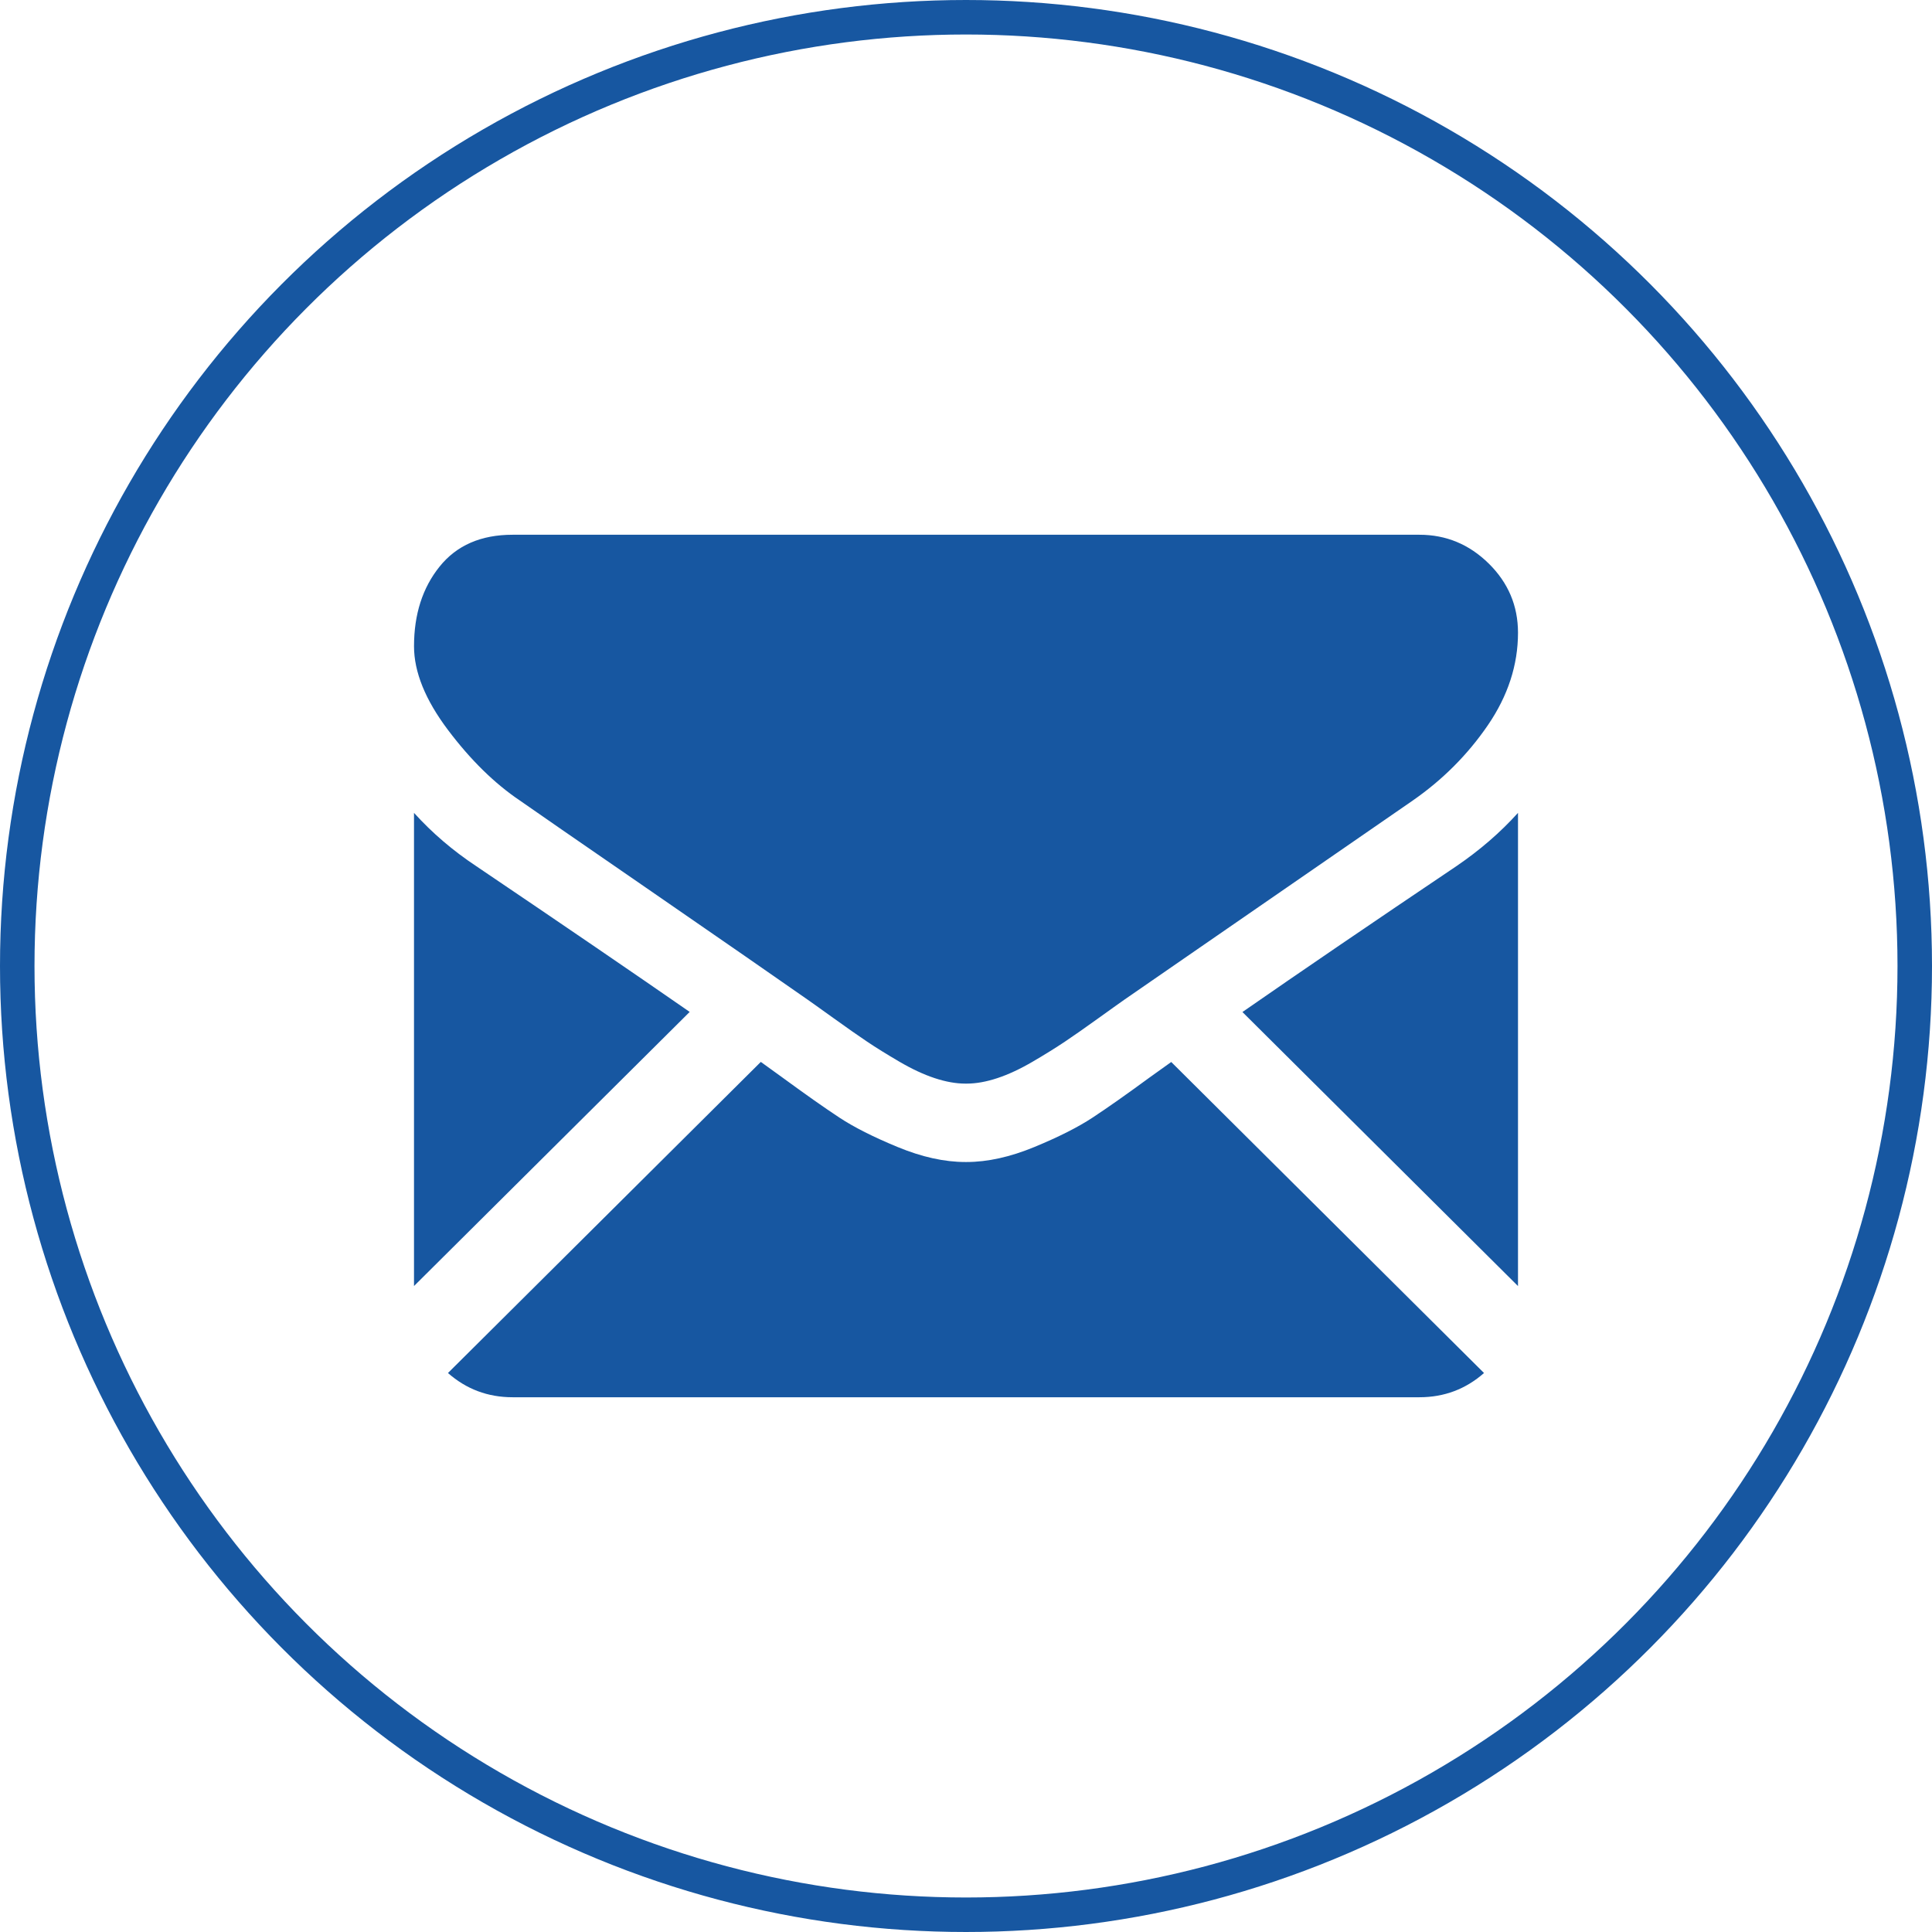
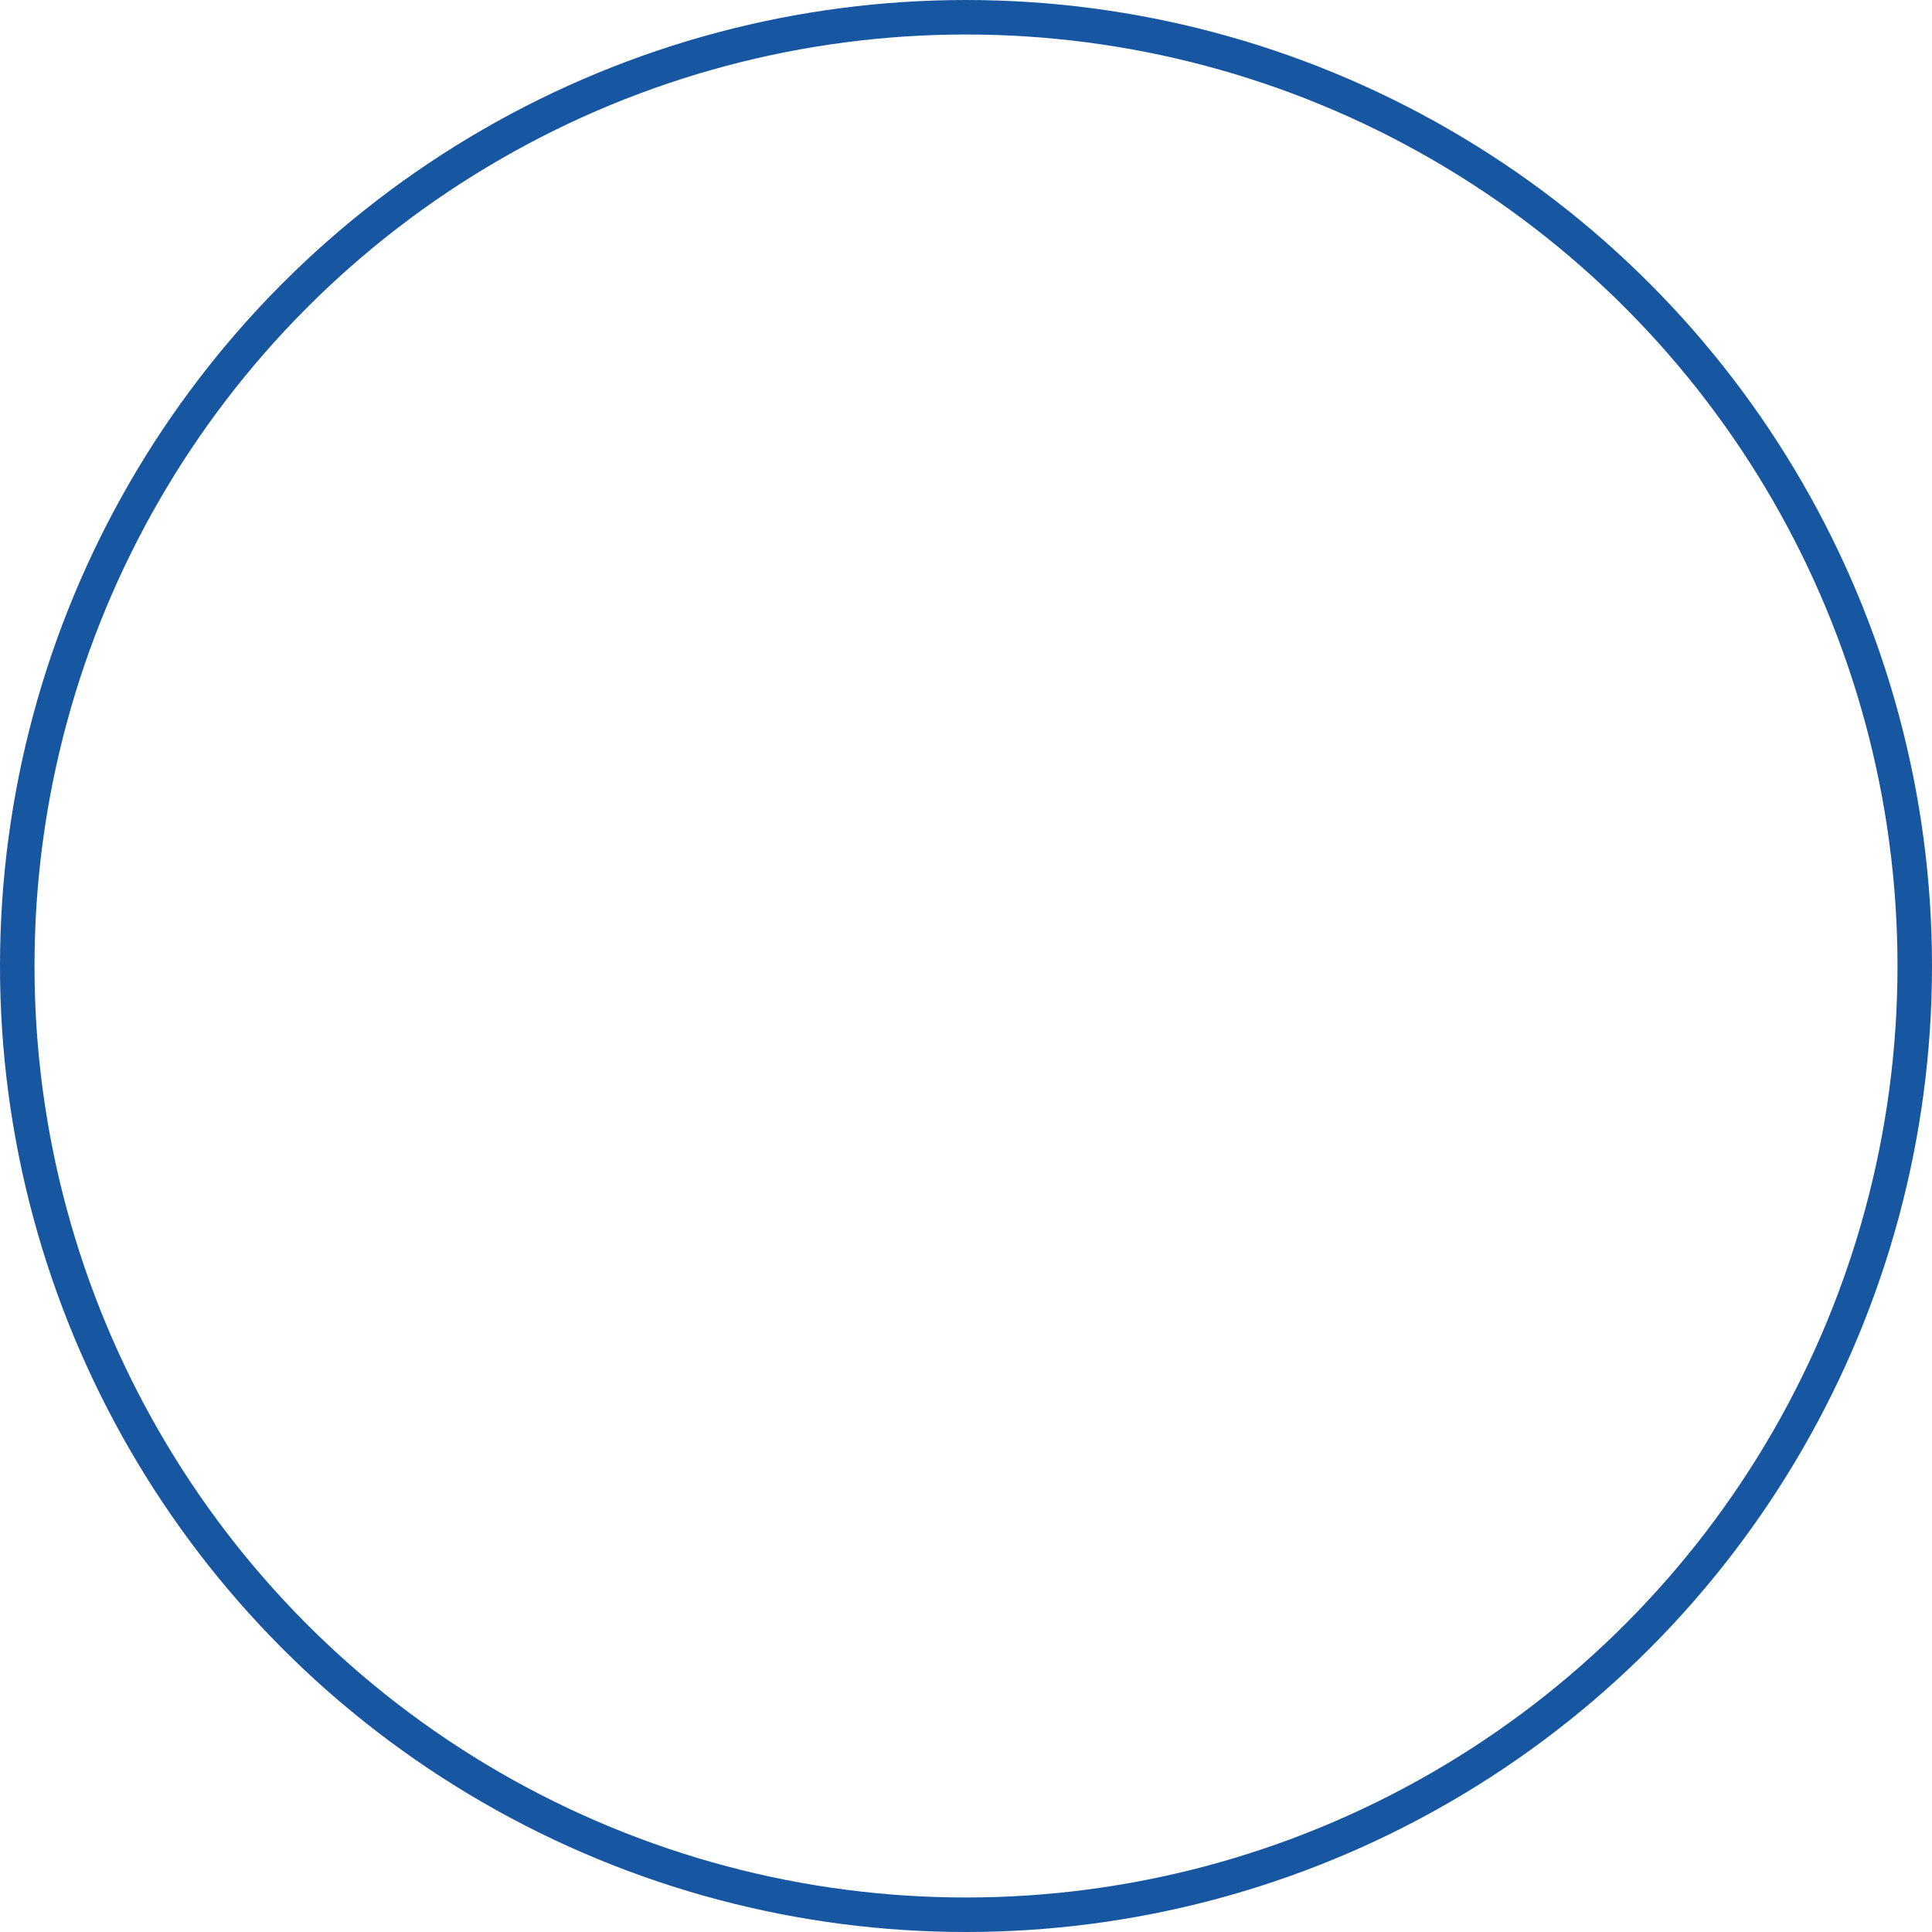
<svg xmlns="http://www.w3.org/2000/svg" width="112px" height="112px" viewBox="0 0 112 112" version="1.1">
  <title>ico-enviar-email</title>
  <g id="Page-1" stroke="none" stroke-width="1" fill="none" fill-rule="evenodd">
    <g id="ico-enviar-email" transform="translate(1, 1)">
      <circle id="Oval" stroke="#1757A1" stroke-width="2" cx="55" cy="55" r="55" />
      <g id="black-back-closed-envelope-shape" transform="translate(23, 30)" fill="#1757A1" fill-rule="nonzero">
-         <path d="M20.105,30.56 C20.558,30.884 20.978,31.187 21.356,31.463 C22.714,32.457 23.815,33.232 24.66,33.788 C25.505,34.345 26.63,34.913 28.035,35.493 C29.44,36.074 30.749,36.363 31.964,36.363 L31.964,36.363 L32.035,36.363 C33.25,36.363 34.559,36.073 35.964,35.493 C37.368,34.913 38.493,34.345 39.339,33.788 C40.185,33.232 41.286,32.457 42.643,31.463 C43.041,31.176 43.463,30.875 43.898,30.565 L43.898,30.565 L62.03,48.595 C60.97,49.528 59.724,50 58.285,50 L58.285,50 L5.715,50 C4.276,50 3.029,49.528 1.969,48.595 L1.969,48.595 Z M64,16.122 L64,43.554 L48.025,27.668 C51.43,25.304 55.564,22.486 60.429,19.212 C61.785,18.288 62.976,17.259 64,16.122 L64,16.122 Z M0,16.122 C1.048,17.282 2.251,18.312 3.608,19.212 C8.665,22.629 12.784,25.443 15.982,27.662 L15.982,27.662 L0,43.553 Z M58.285,0 C59.833,0 61.172,0.556 62.304,1.669 C63.434,2.782 64,4.119 64,5.682 C64,7.552 63.416,9.34 62.251,11.044 C61.084,12.748 59.632,14.204 57.894,15.411 C52.116,19.399 47.755,22.41 44.794,24.456 C43.167,25.579 41.957,26.416 41.18,26.953 C41.065,27.033 40.885,27.161 40.646,27.331 C40.389,27.514 40.063,27.748 39.662,28.036 C38.888,28.593 38.245,29.042 37.733,29.386 C37.22,29.729 36.602,30.114 35.876,30.54 C35.149,30.966 34.465,31.286 33.822,31.499 C33.179,31.712 32.584,31.818 32.036,31.818 L32.036,31.818 L31.965,31.818 C31.418,31.818 30.823,31.712 30.18,31.499 C29.537,31.286 28.852,30.966 28.126,30.54 C27.399,30.114 26.78,29.73 26.269,29.386 C25.757,29.042 25.114,28.593 24.34,28.036 C23.938,27.748 23.613,27.514 23.355,27.331 C23.116,27.161 22.936,27.033 22.822,26.953 C21.825,26.256 20.617,25.416 19.217,24.446 C17.575,23.307 15.663,21.986 13.465,20.472 C9.393,17.667 6.953,15.98 6.143,15.411 C4.667,14.417 3.274,13.05 1.965,11.31 C0.656,9.57 0.001,7.954 0.001,6.463 C0.001,4.616 0.494,3.077 1.483,1.846 C2.471,0.616 3.881,0 5.715,0 L5.715,0 Z" id="Combined-Shape" />
-       </g>
+         </g>
    </g>
  </g>
</svg>